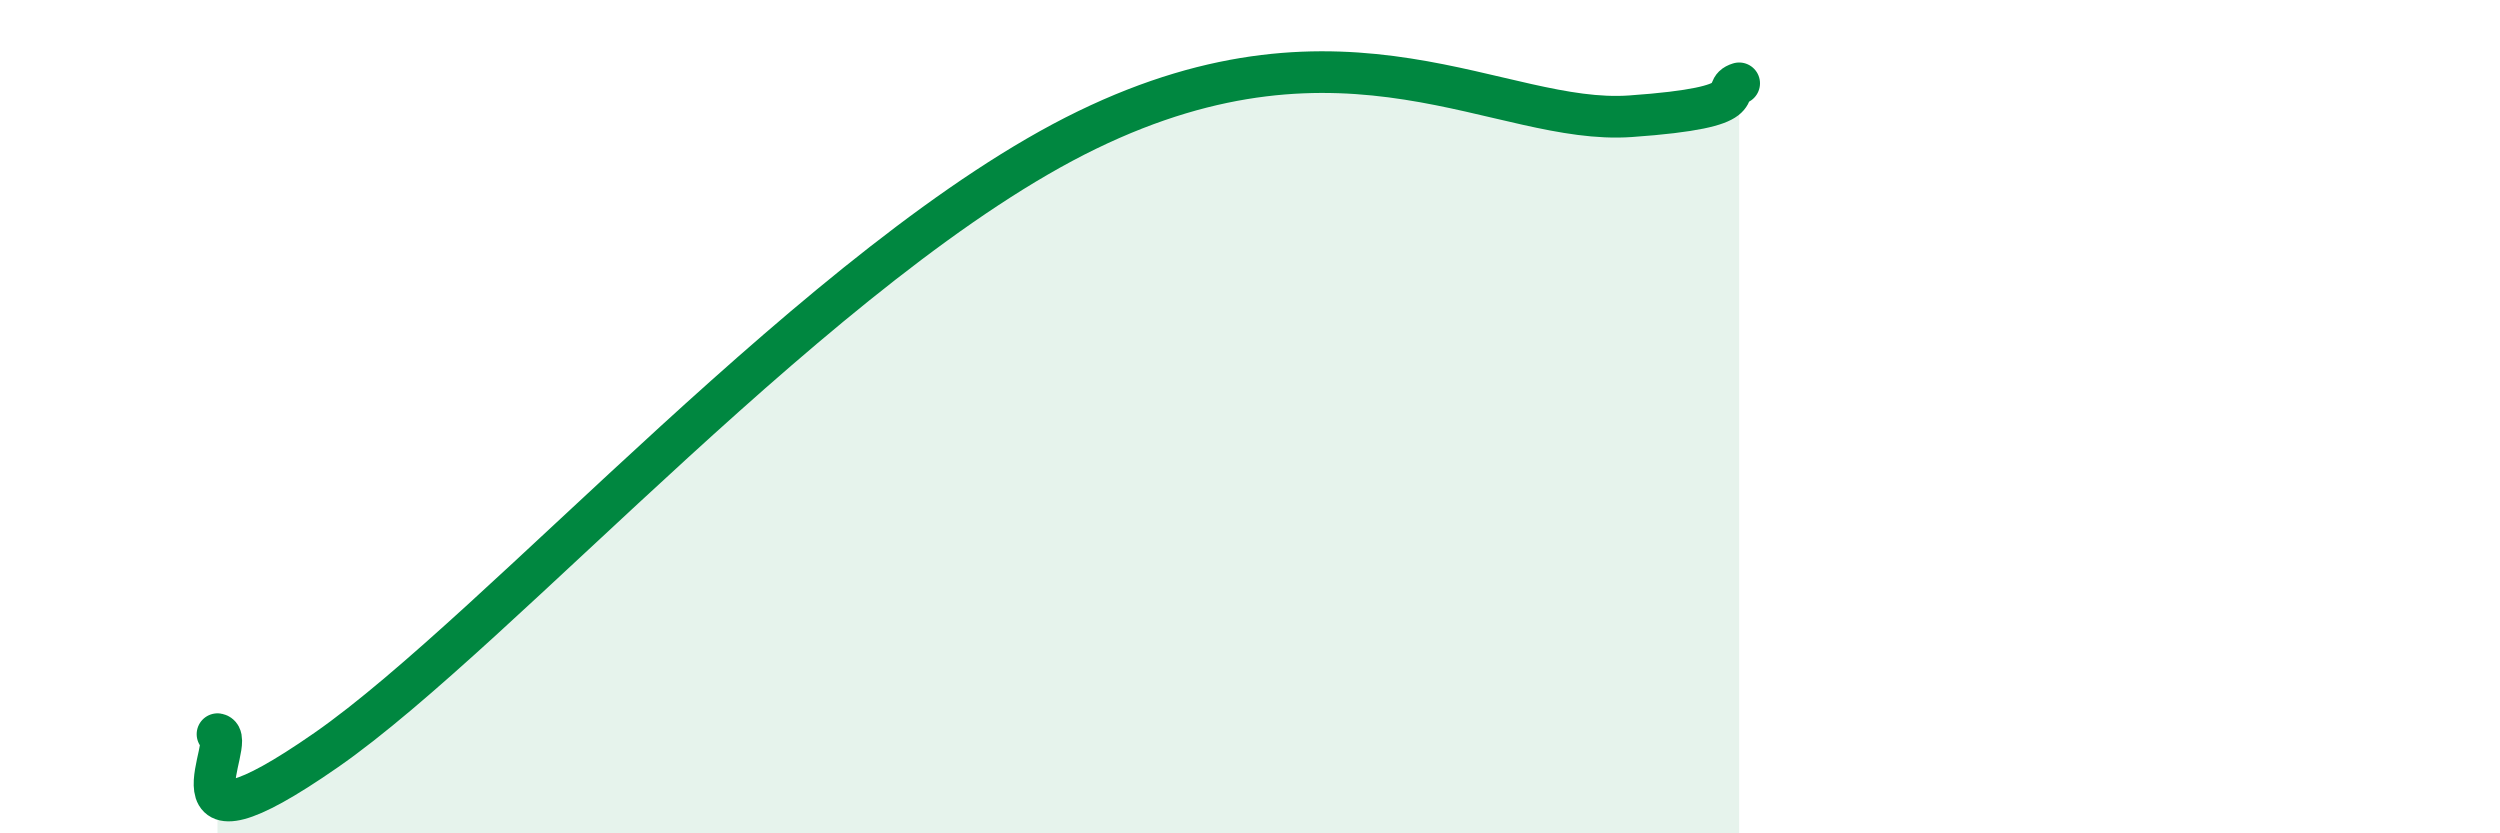
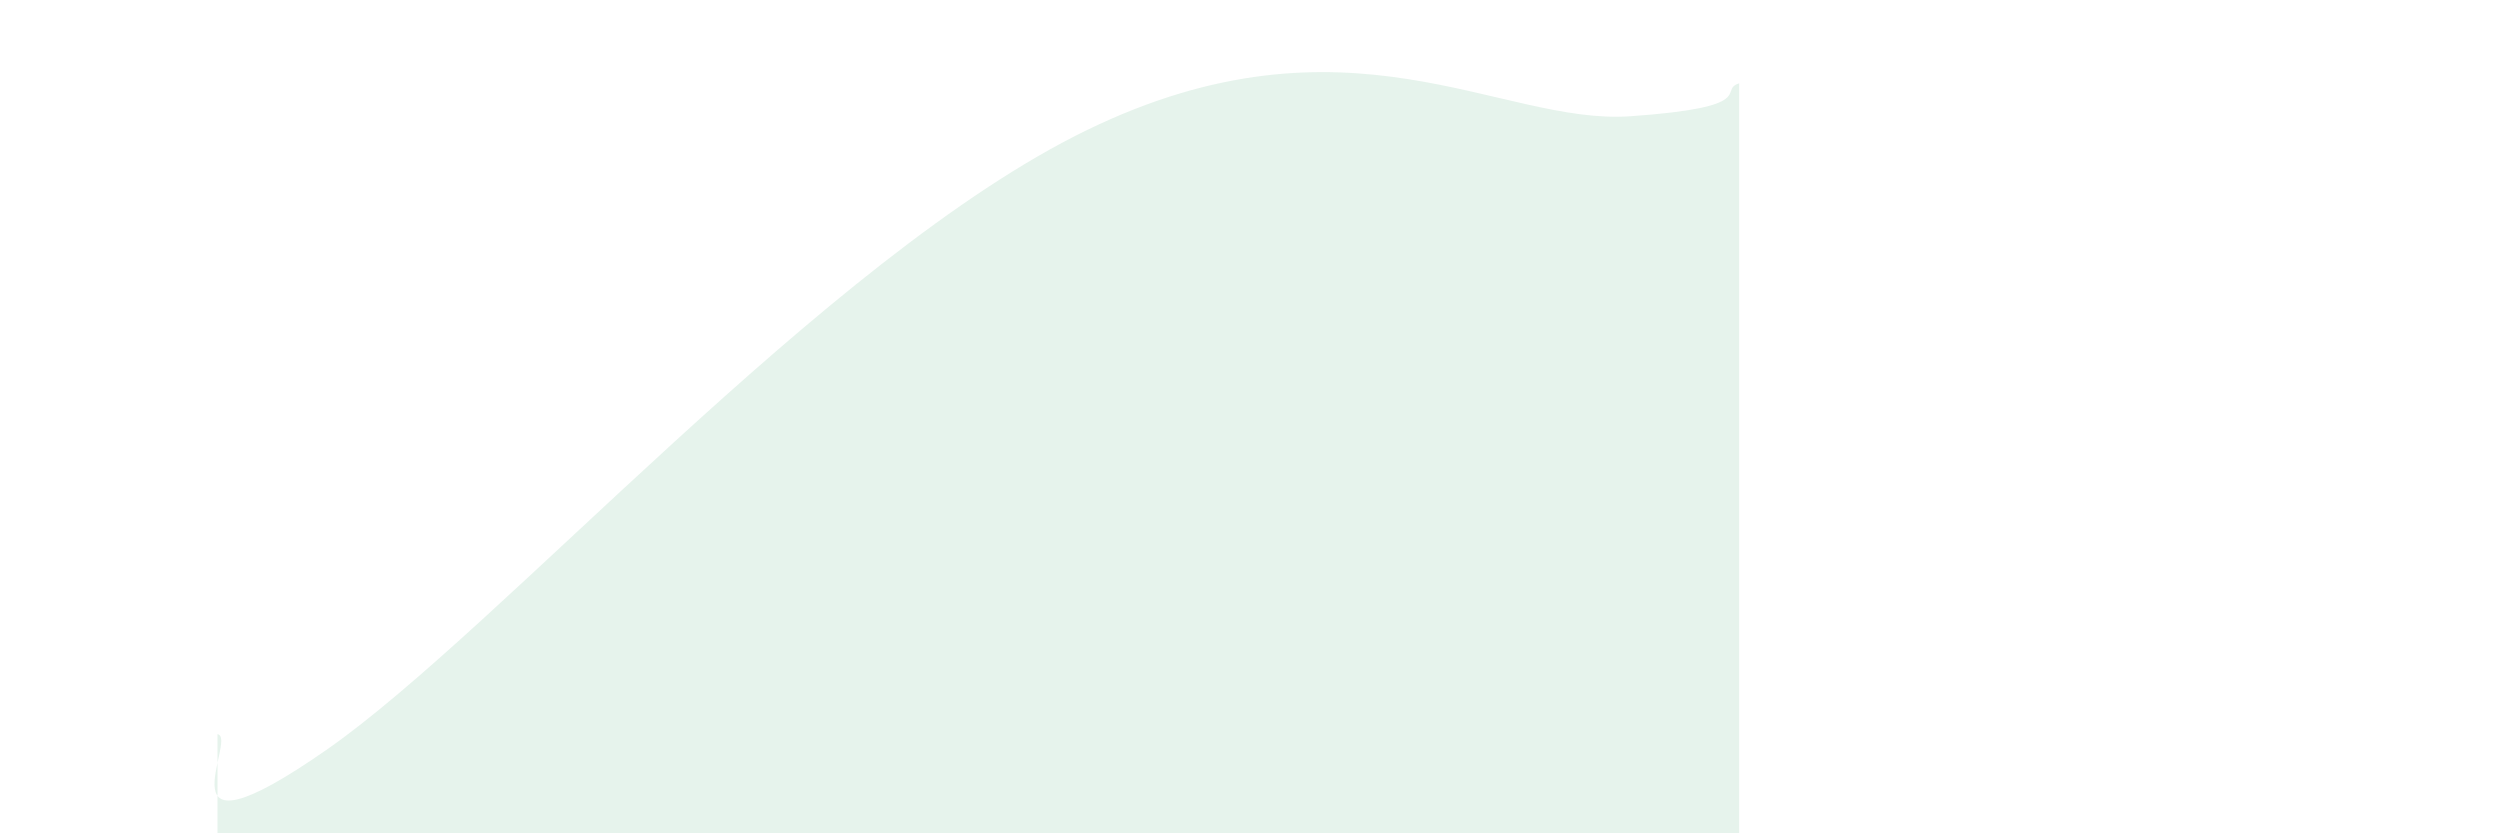
<svg xmlns="http://www.w3.org/2000/svg" width="60" height="20" viewBox="0 0 60 20">
  <path d="M 5.22,17.62 C 5.74,17.7 3.66,20.9 7.83,18 C 12,15.1 19.83,6.16 26.09,3.12 C 32.35,0.08 36,3.01 39.13,2.79 C 42.26,2.57 41.22,2.16 41.74,2L41.74 20L5.22 20Z" fill="#008740" opacity="0.1" stroke-linecap="round" stroke-linejoin="round" />
-   <path d="M 5.22,17.62 C 5.74,17.7 3.66,20.9 7.83,18 C 12,15.1 19.83,6.16 26.09,3.12 C 32.35,0.08 36,3.01 39.13,2.79 C 42.26,2.57 41.22,2.16 41.74,2" stroke="#008740" stroke-width="1" fill="none" stroke-linecap="round" stroke-linejoin="round" />
</svg>